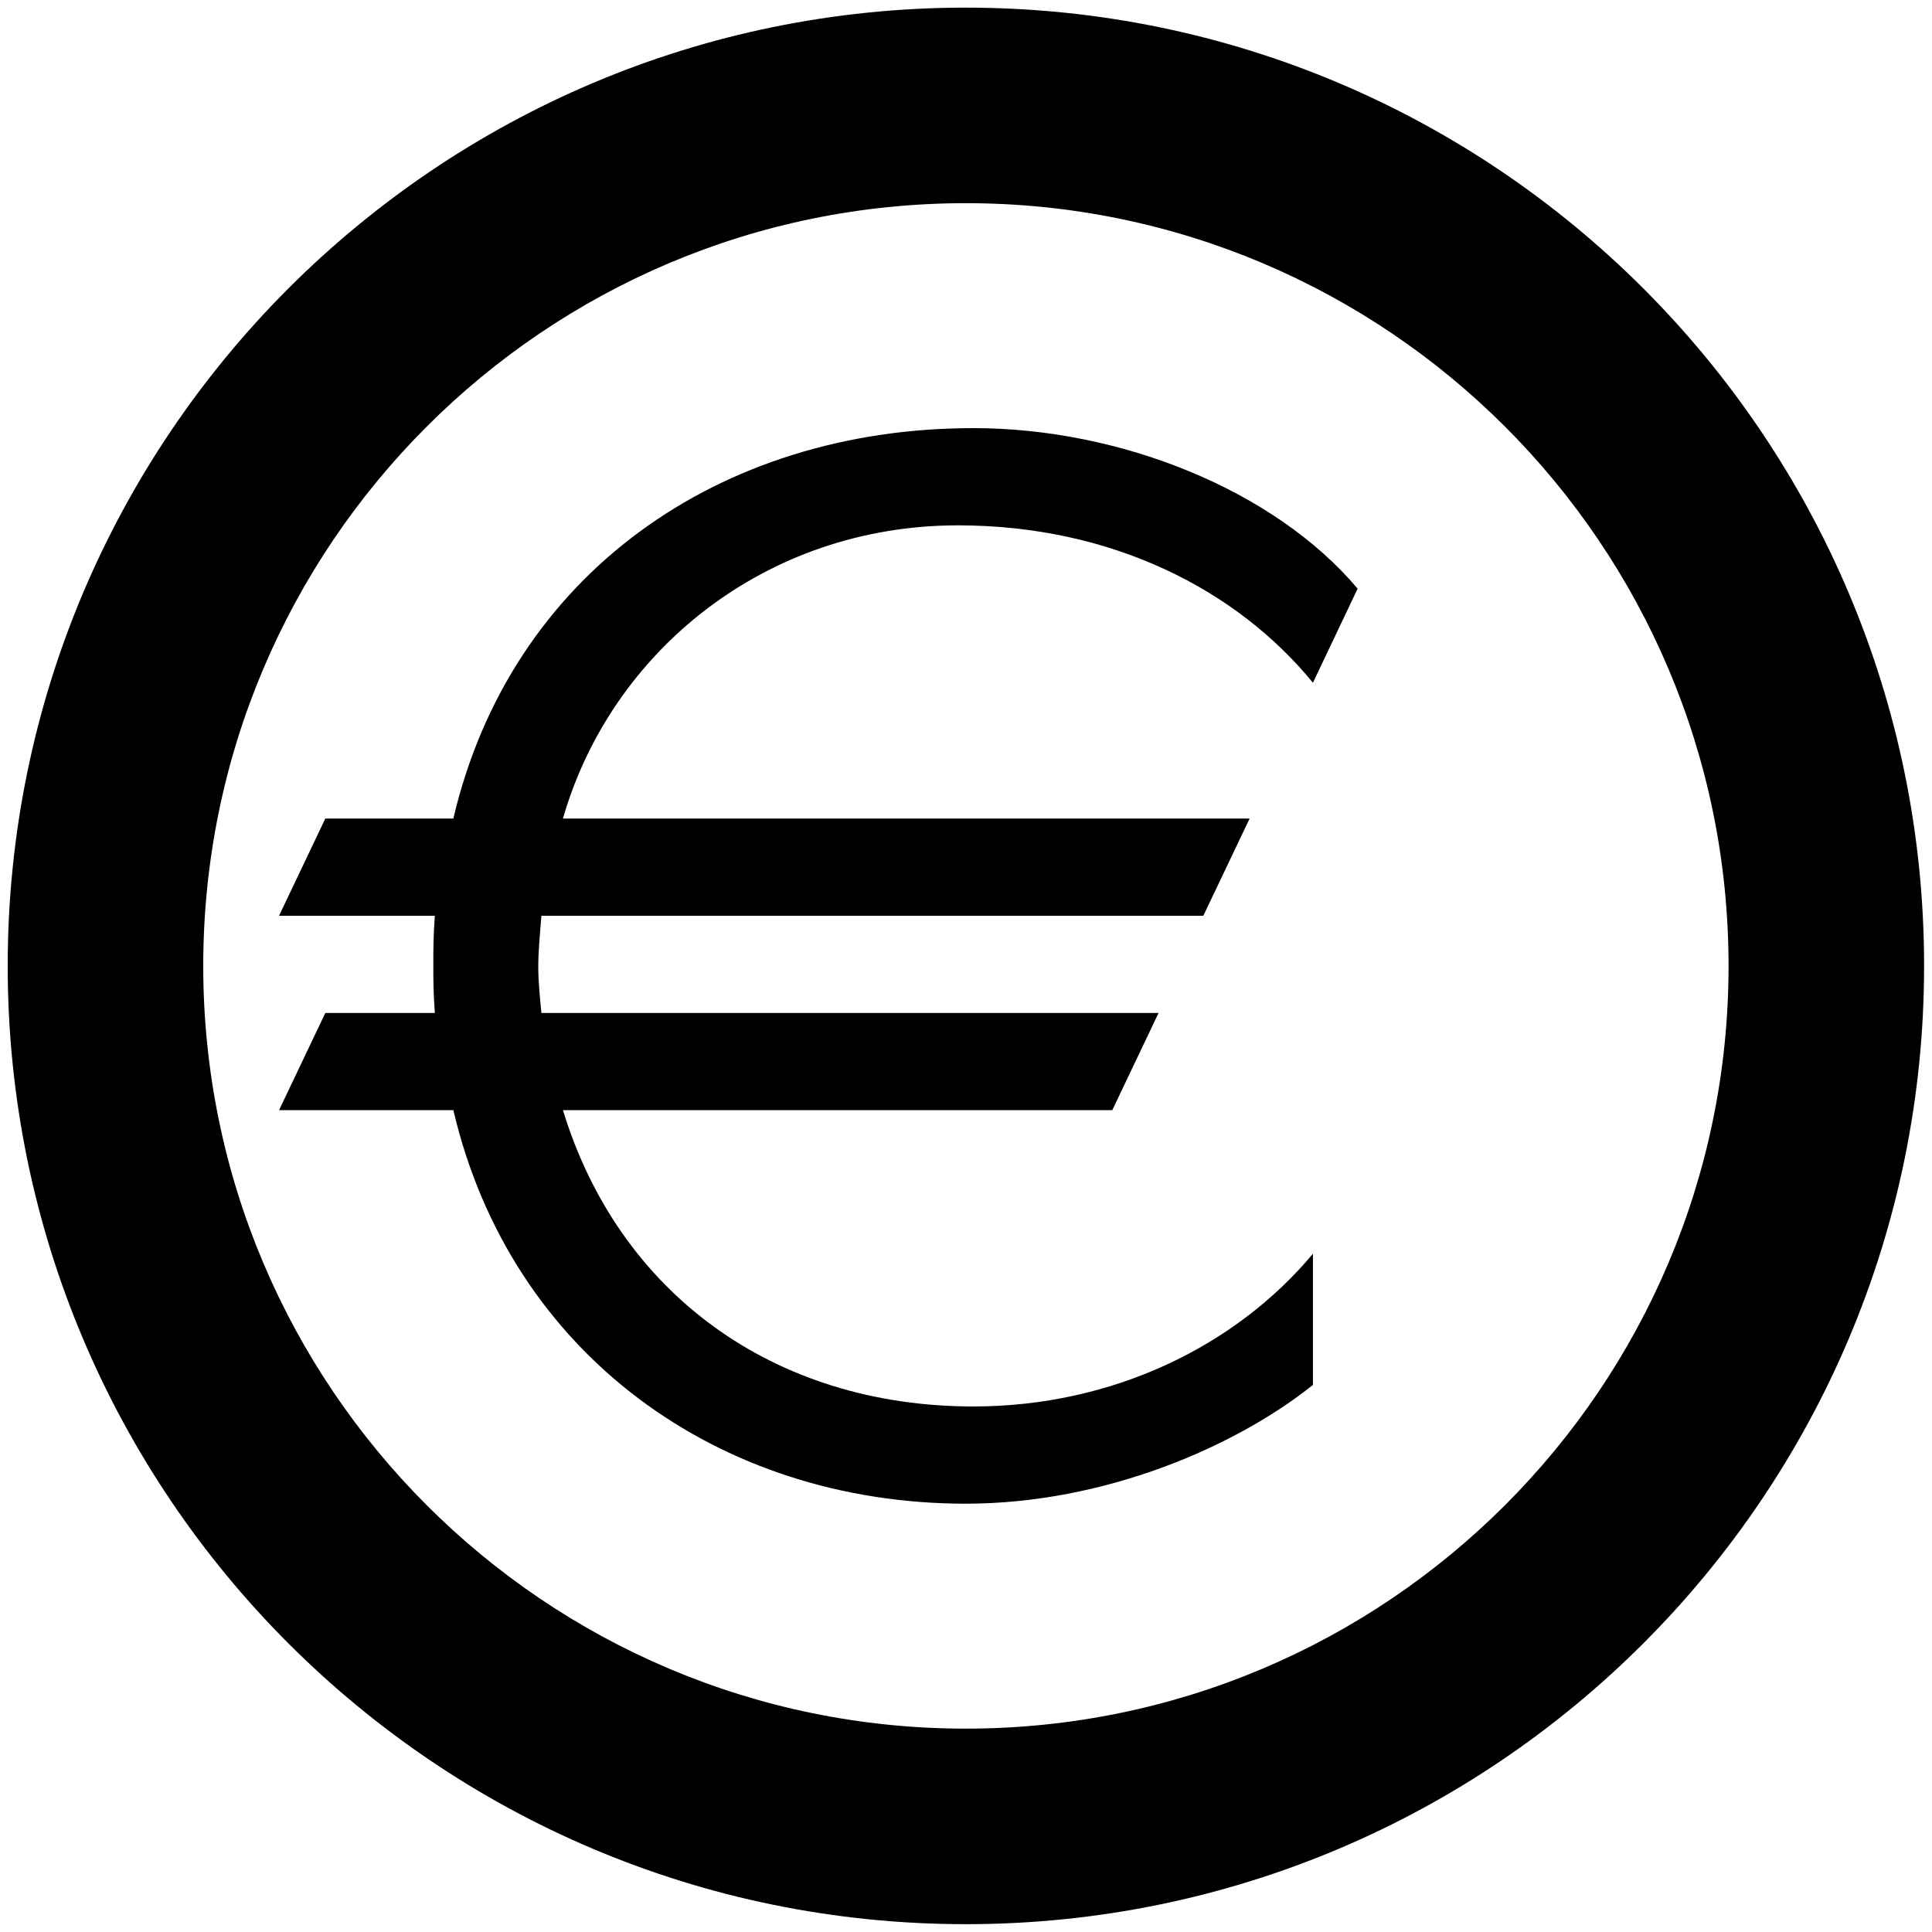
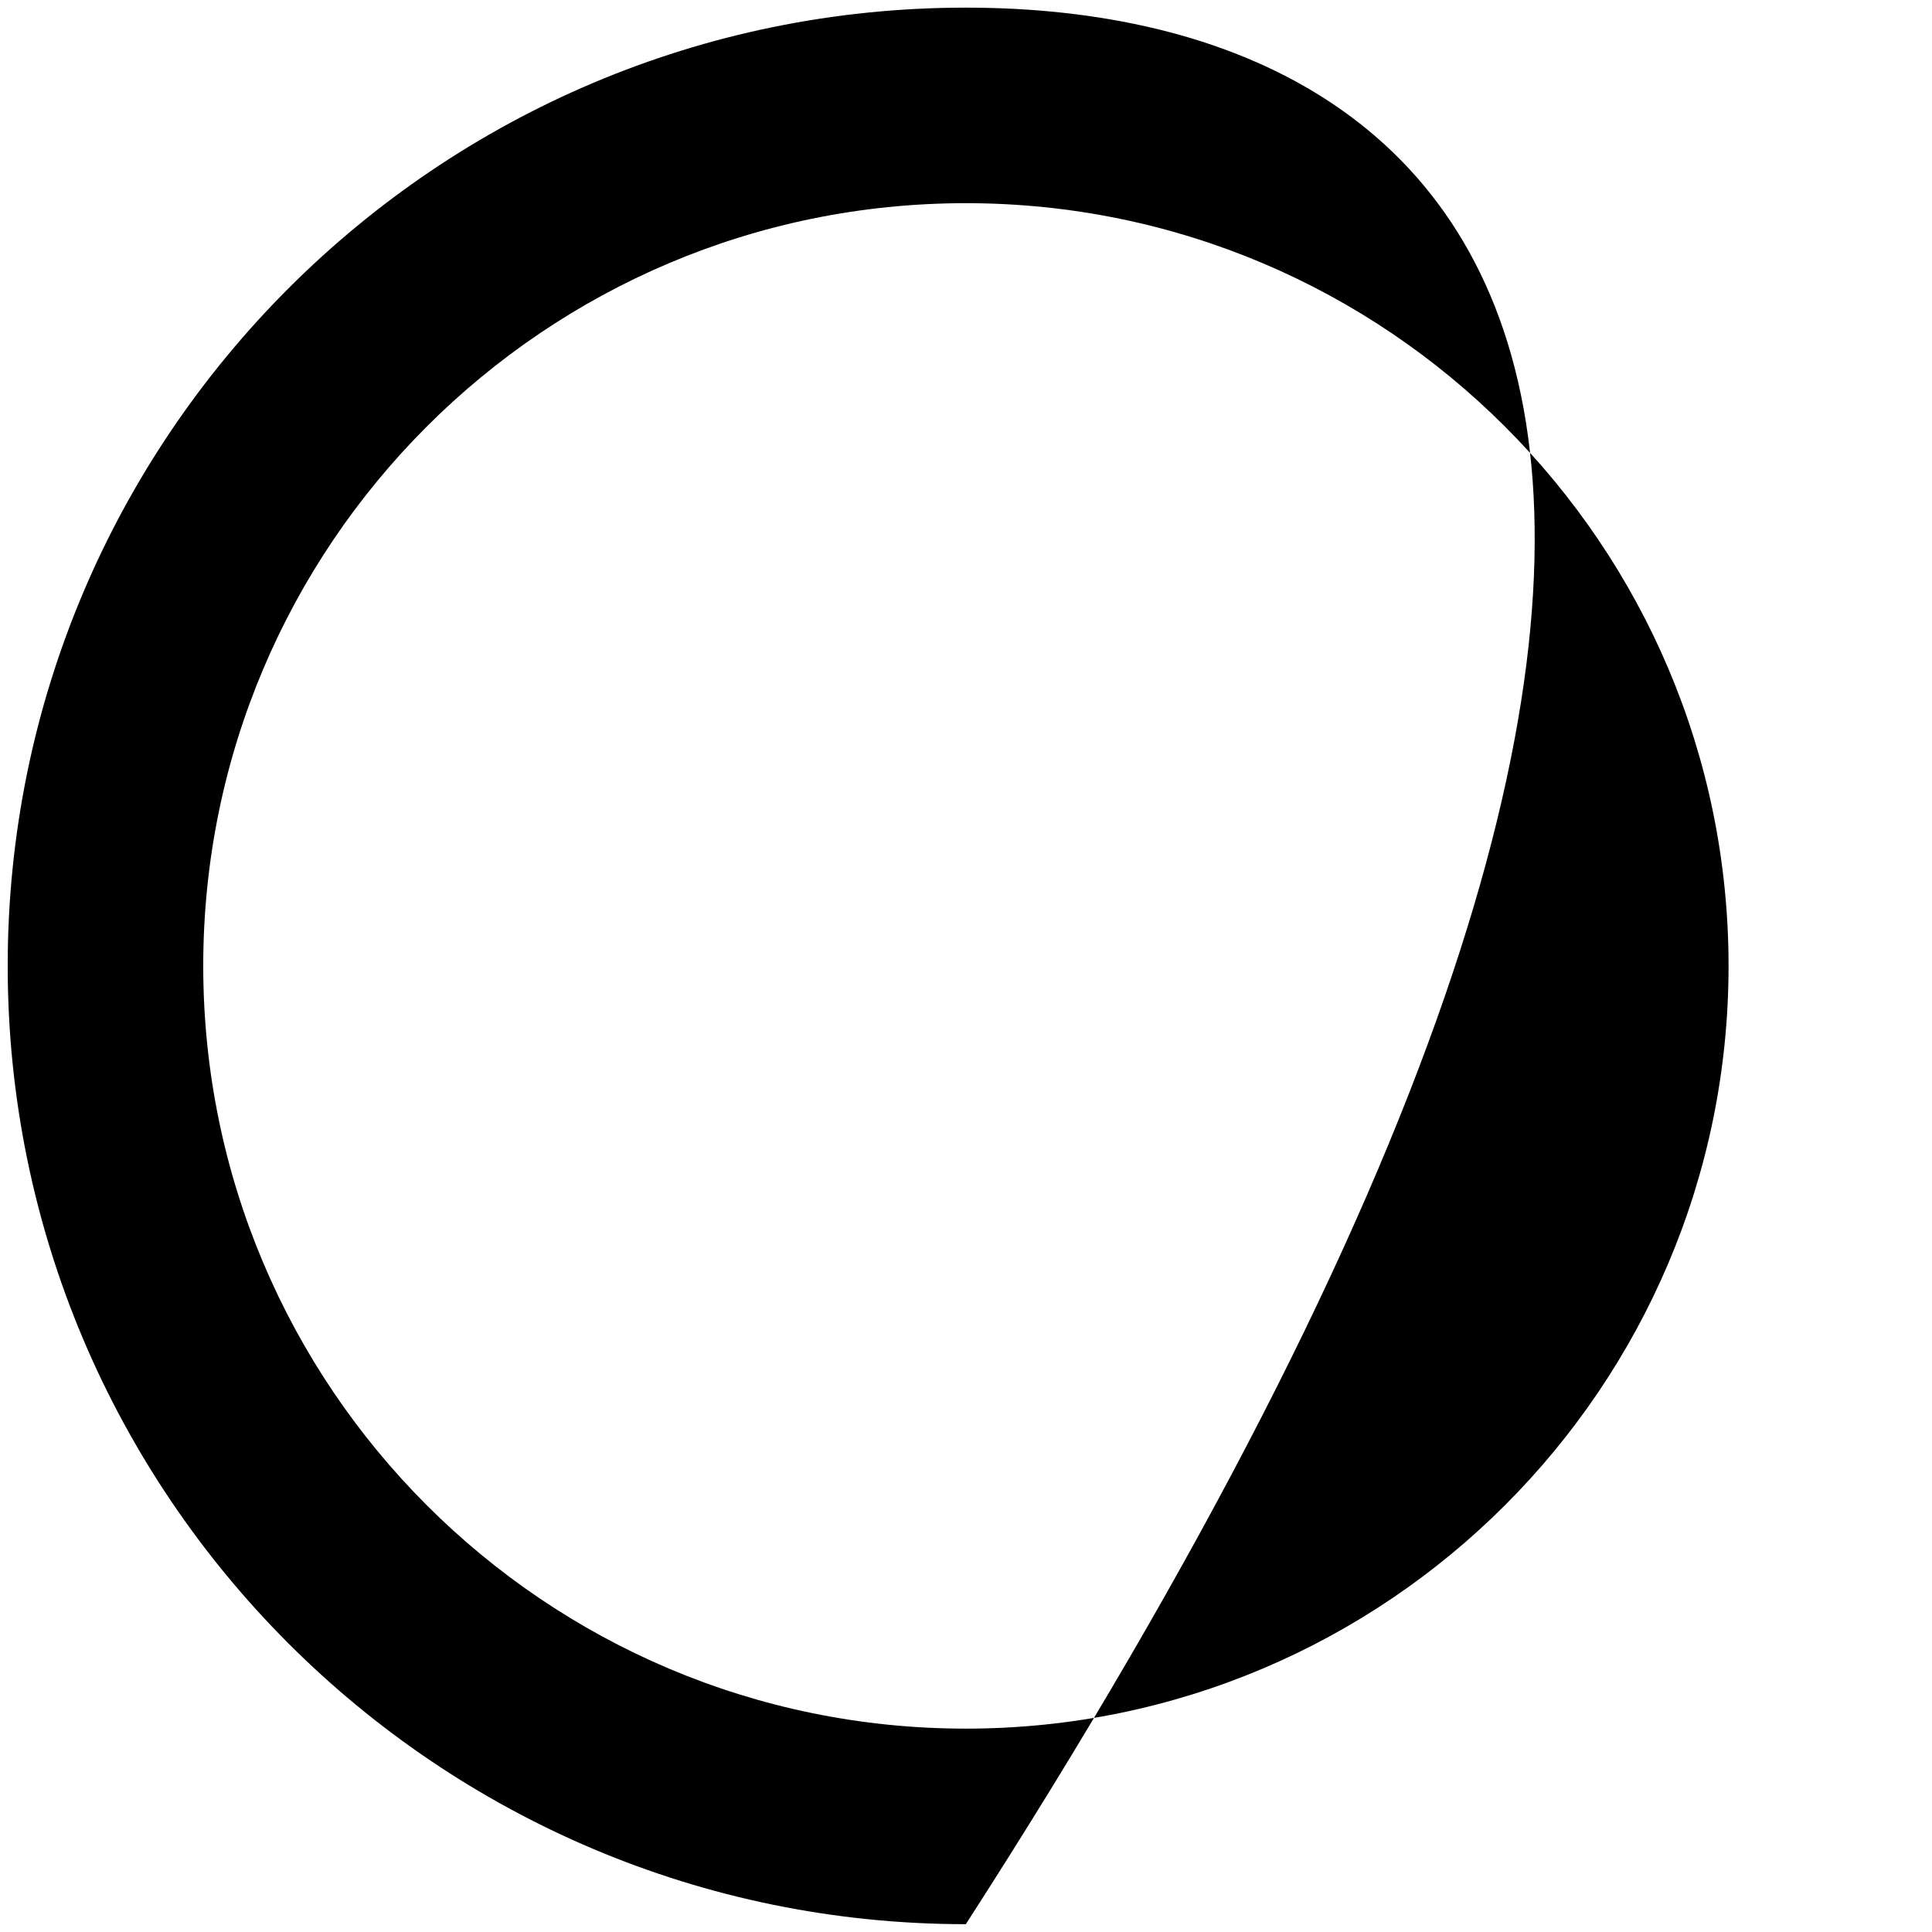
<svg xmlns="http://www.w3.org/2000/svg" version="1.0" width="410" height="410" id="svg13925">
  <defs id="defs13927" />
  <g transform="translate(-153.783,-108.987)" id="layer1">
    <g transform="matrix(2.075,0,0,2.075,73.009,68.065)" id="g13921">
-       <path d="M 137.705,20.503 C 83.608,20.503 39.715,64.411 39.715,118.507 C 39.715,172.603 83.608,216.512 137.705,216.512 C 191.801,216.512 235.709,172.603 235.709,118.507 C 235.709,64.411 191.801,20.503 137.705,20.503 z M 137.705,40.501 C 180.761,40.501 215.711,75.451 215.711,118.507 C 215.711,161.563 180.761,196.513 137.705,196.513 C 94.648,196.513 59.713,161.563 59.713,118.507 C 59.713,75.451 94.648,40.501 137.705,40.501 z " style="fill:black" id="circle13833" />
-       <path d="M 173.204,89.548 C 165.473,80.079 152.682,73.45 136.902,73.45 C 117.171,73.45 101.4,86.397 96.502,103.434 L 166.731,103.434 L 161.995,113.377 L 94.298,113.377 C 94.134,115.434 93.979,117.009 93.979,118.585 C 93.979,120.16 94.134,121.581 94.298,123.32 L 157.416,123.32 L 152.682,133.262 L 96.502,133.262 C 102.183,151.883 117.963,163.564 138.477,163.564 C 152.682,163.564 165.31,157.409 173.204,147.941 L 173.204,161.361 C 165.31,167.671 151.898,173.507 137.694,173.507 C 112.444,173.507 91.138,158.201 85.293,133.262 L 67.465,133.262 L 72.2,123.32 L 83.4,123.32 C 83.245,121.271 83.245,119.85 83.245,118.43 C 83.245,116.854 83.245,115.434 83.4,113.377 L 67.465,113.377 L 72.2,103.434 L 85.293,103.434 C 91.138,78.503 112.444,63.507 138.477,63.507 C 153.473,63.507 169.253,69.817 177.775,79.924 L 173.204,89.548 z " style="fill:black" id="path13890" />
+       <path d="M 137.705,20.503 C 83.608,20.503 39.715,64.411 39.715,118.507 C 39.715,172.603 83.608,216.512 137.705,216.512 C 235.709,64.411 191.801,20.503 137.705,20.503 z M 137.705,40.501 C 180.761,40.501 215.711,75.451 215.711,118.507 C 215.711,161.563 180.761,196.513 137.705,196.513 C 94.648,196.513 59.713,161.563 59.713,118.507 C 59.713,75.451 94.648,40.501 137.705,40.501 z " style="fill:black" id="circle13833" />
    </g>
  </g>
</svg>